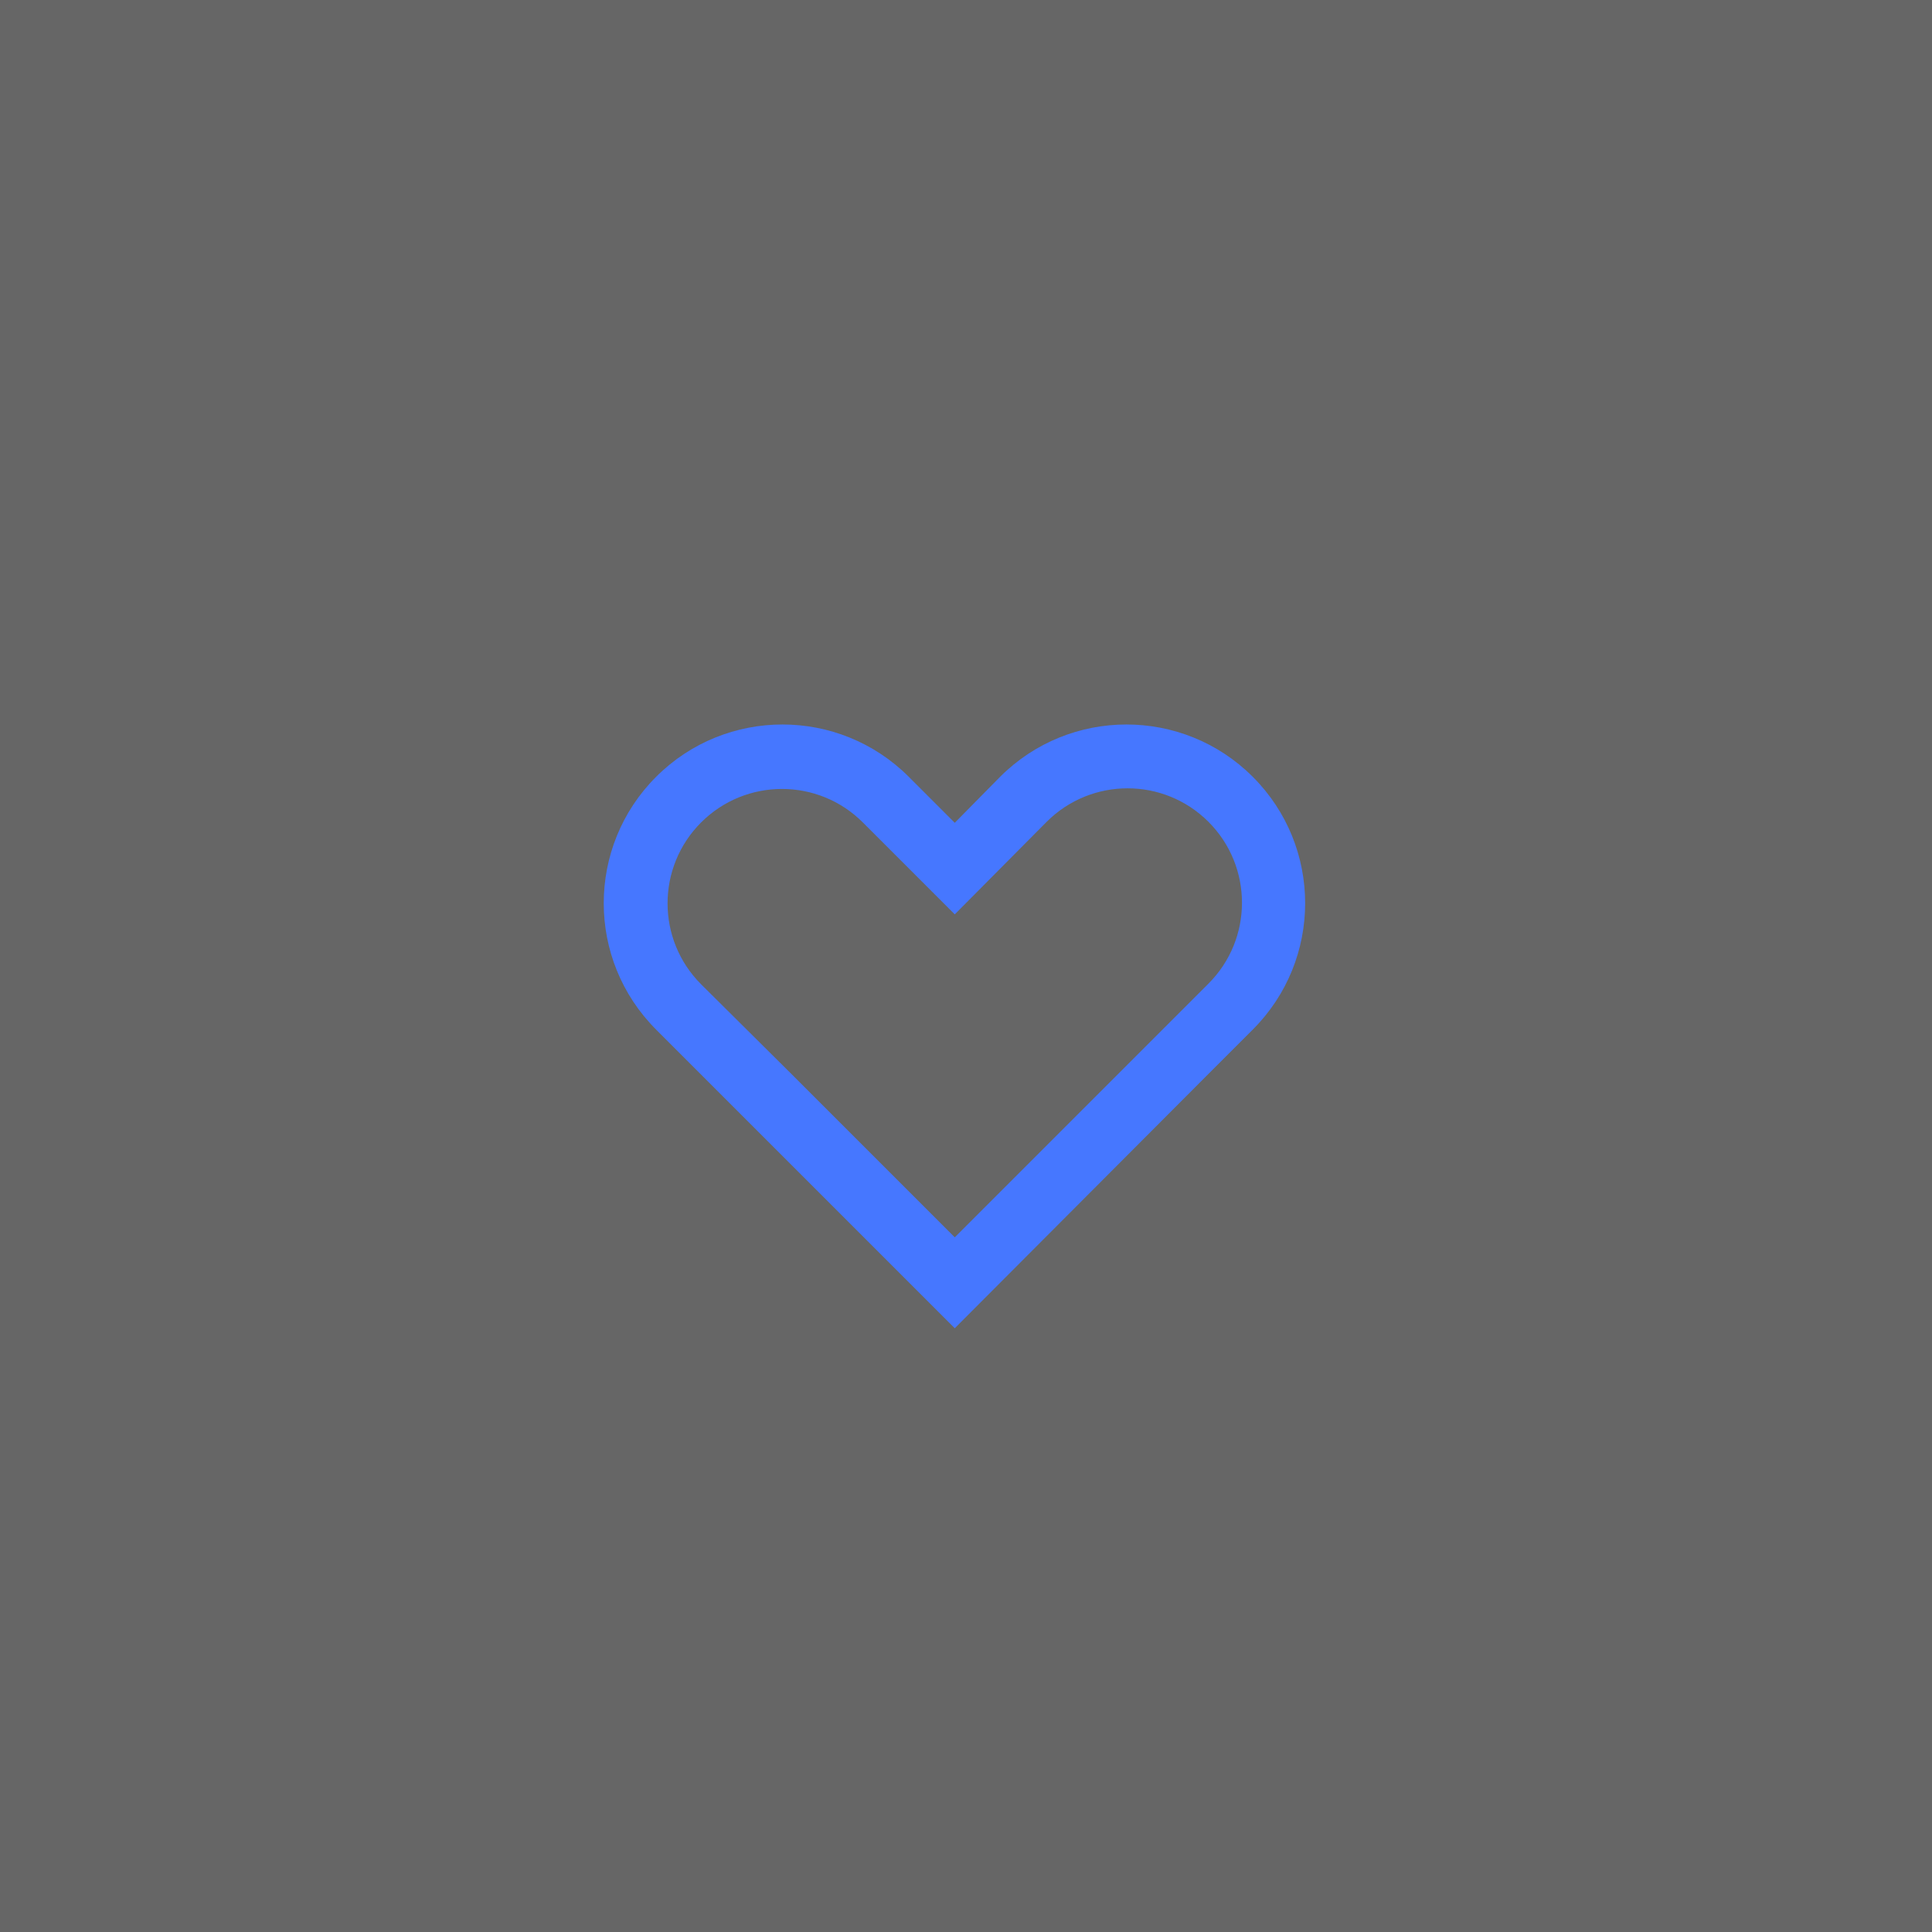
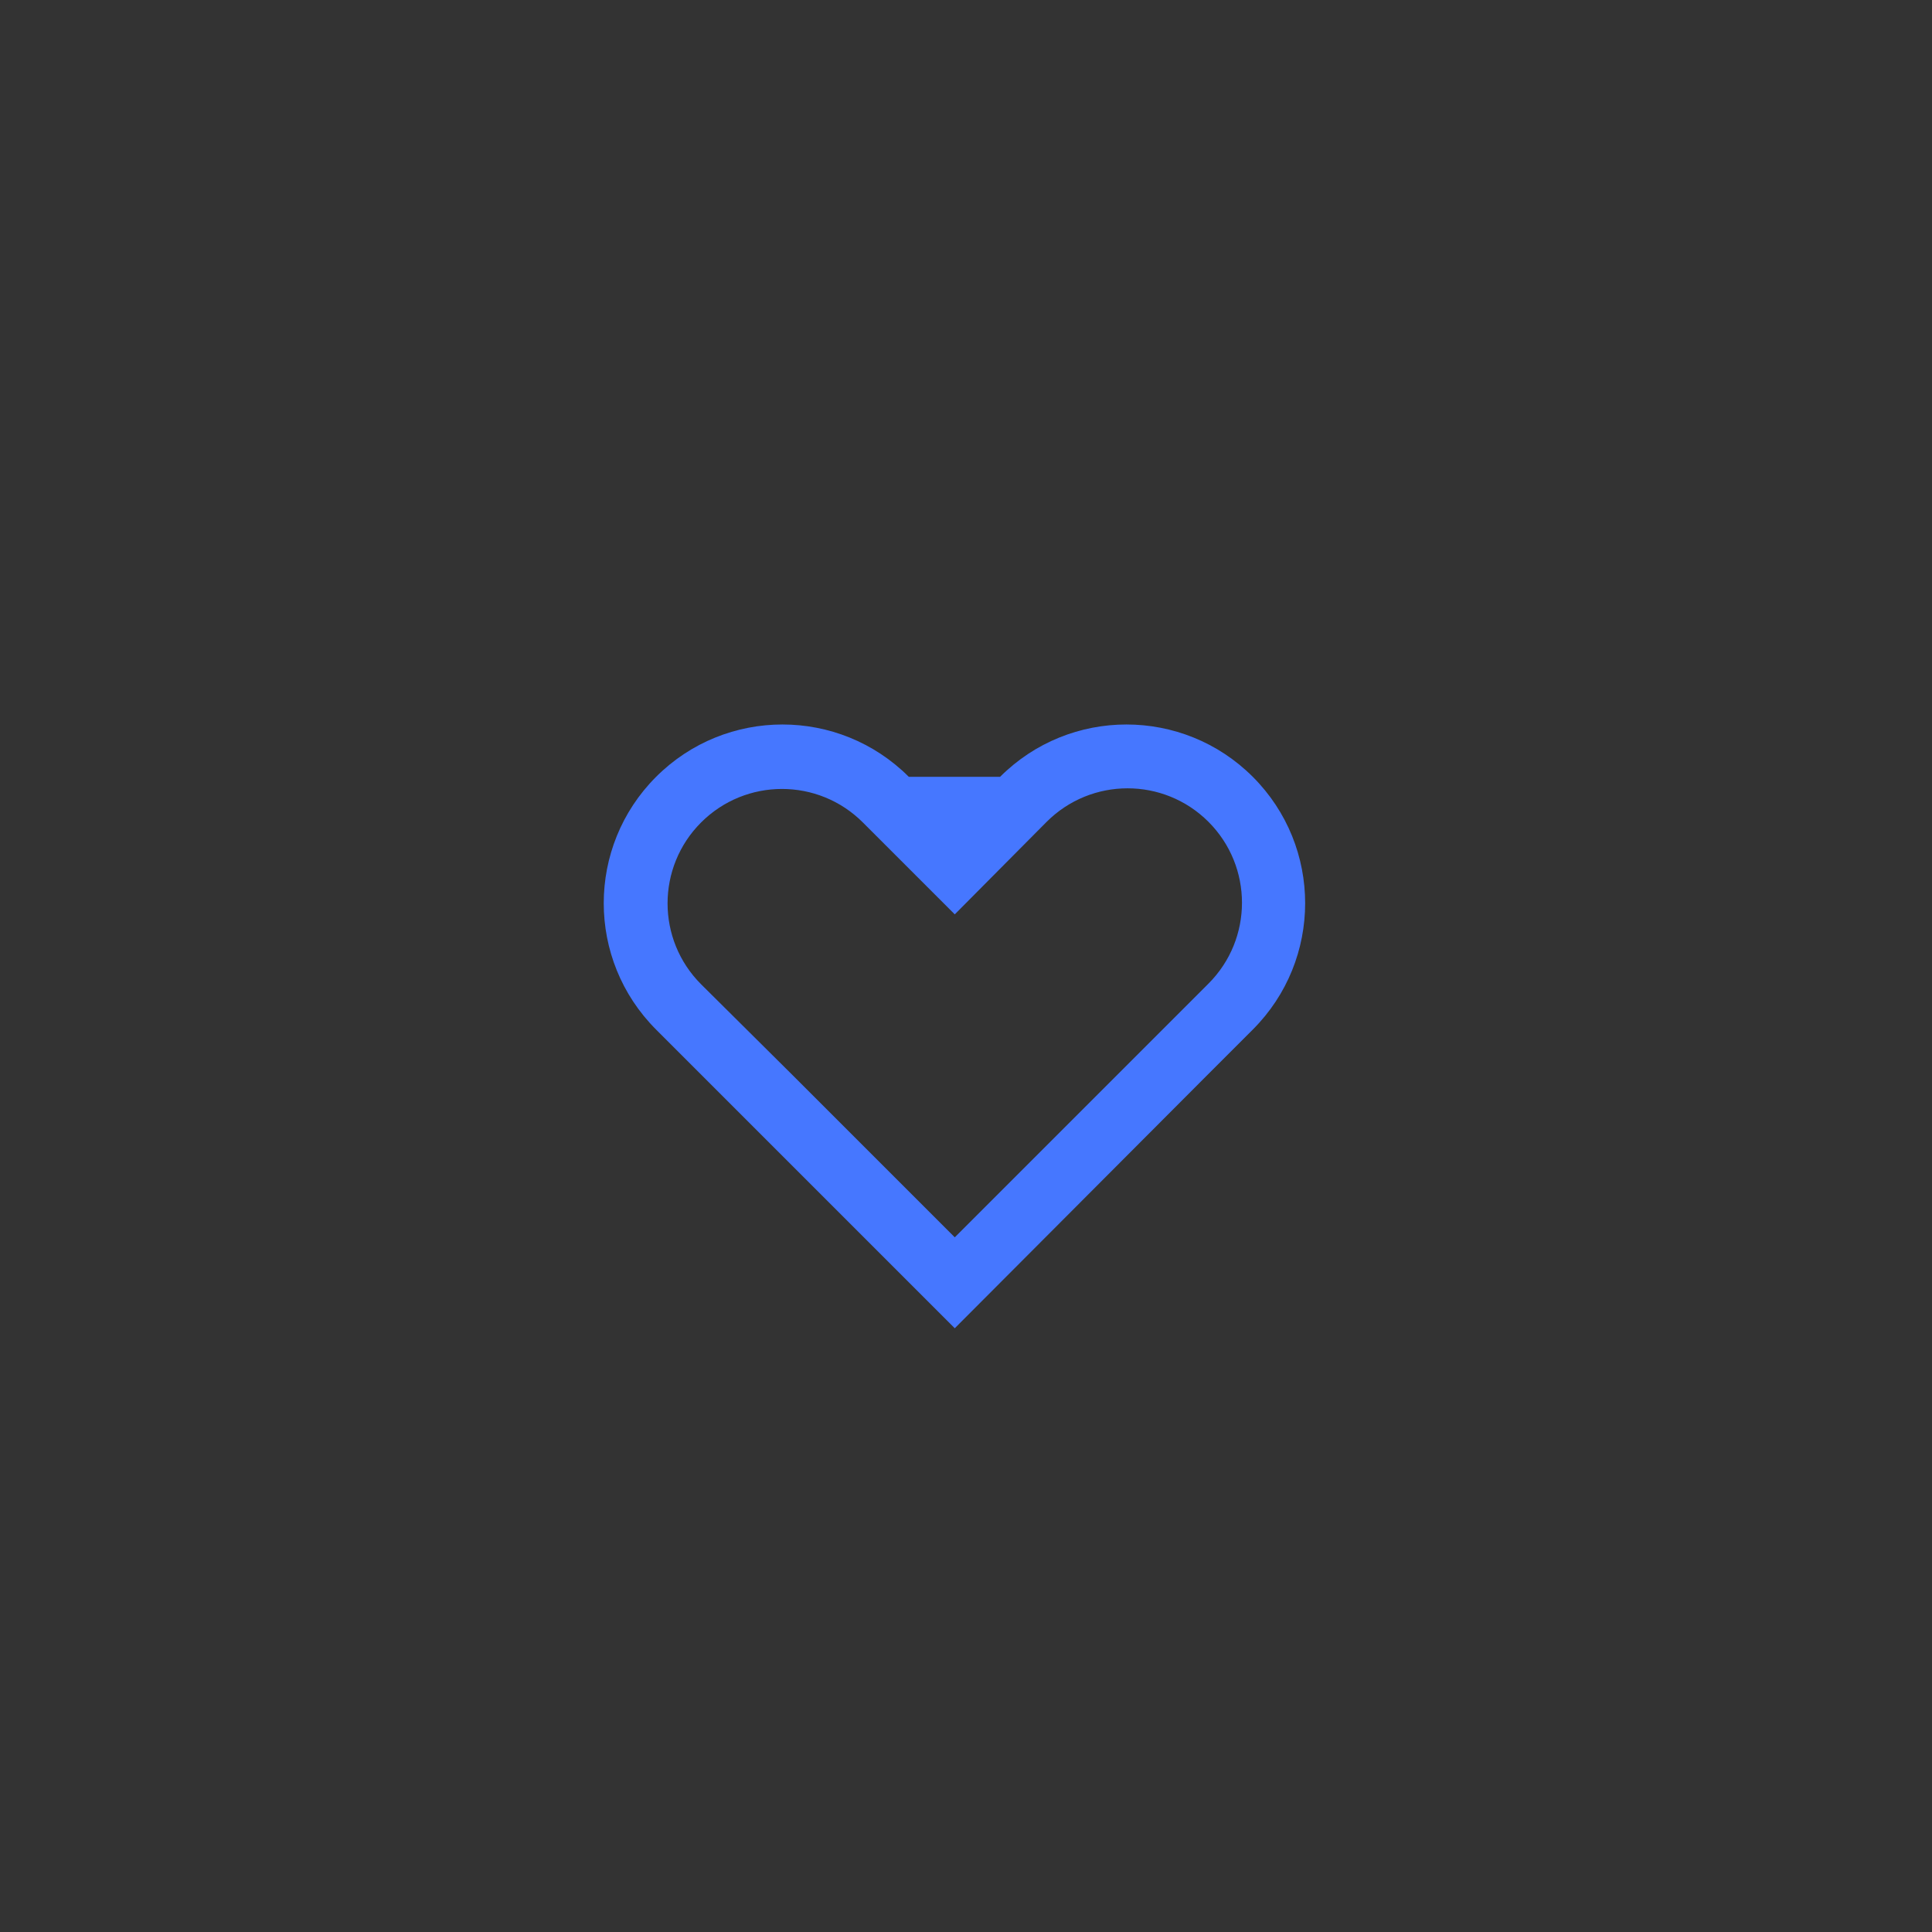
<svg xmlns="http://www.w3.org/2000/svg" width="80" height="80" viewBox="0 0 80 80" fill="none">
  <rect x="0" y="0" width="80" height="80" fill="#333333" stroke="none" />
-   <rect opacity="0.25" width="80" height="80" fill="white" />
-   <path fill-rule="evenodd" clip-rule="evenodd" d="M32.835 44.535L39.535 51.235L46.235 44.535L50.04 40.73C51.89 38.88 51.89 35.88 50.04 34.03C48.19 32.18 45.191 32.18 43.34 34.03L39.535 37.862L35.73 34.057C33.88 32.206 30.88 32.206 29.03 34.057C27.18 35.907 27.18 38.906 29.03 40.756L32.835 44.535ZM41.411 32.167C44.301 29.277 48.986 29.277 51.876 32.167C54.766 35.057 54.766 39.742 51.876 42.632L49.973 44.535L39.535 55L29.07 44.535L27.167 42.632C24.277 39.742 24.277 35.057 27.167 32.167C30.057 29.277 34.742 29.277 37.632 32.167L39.535 34.07L41.411 32.167Z" fill="#4677FF" />
+   <path fill-rule="evenodd" clip-rule="evenodd" d="M32.835 44.535L39.535 51.235L46.235 44.535L50.04 40.73C51.89 38.88 51.89 35.88 50.04 34.03C48.19 32.18 45.191 32.18 43.34 34.03L39.535 37.862L35.73 34.057C33.88 32.206 30.88 32.206 29.03 34.057C27.18 35.907 27.18 38.906 29.03 40.756L32.835 44.535ZM41.411 32.167C44.301 29.277 48.986 29.277 51.876 32.167C54.766 35.057 54.766 39.742 51.876 42.632L49.973 44.535L39.535 55L29.07 44.535L27.167 42.632C24.277 39.742 24.277 35.057 27.167 32.167C30.057 29.277 34.742 29.277 37.632 32.167L41.411 32.167Z" fill="#4677FF" />
</svg>